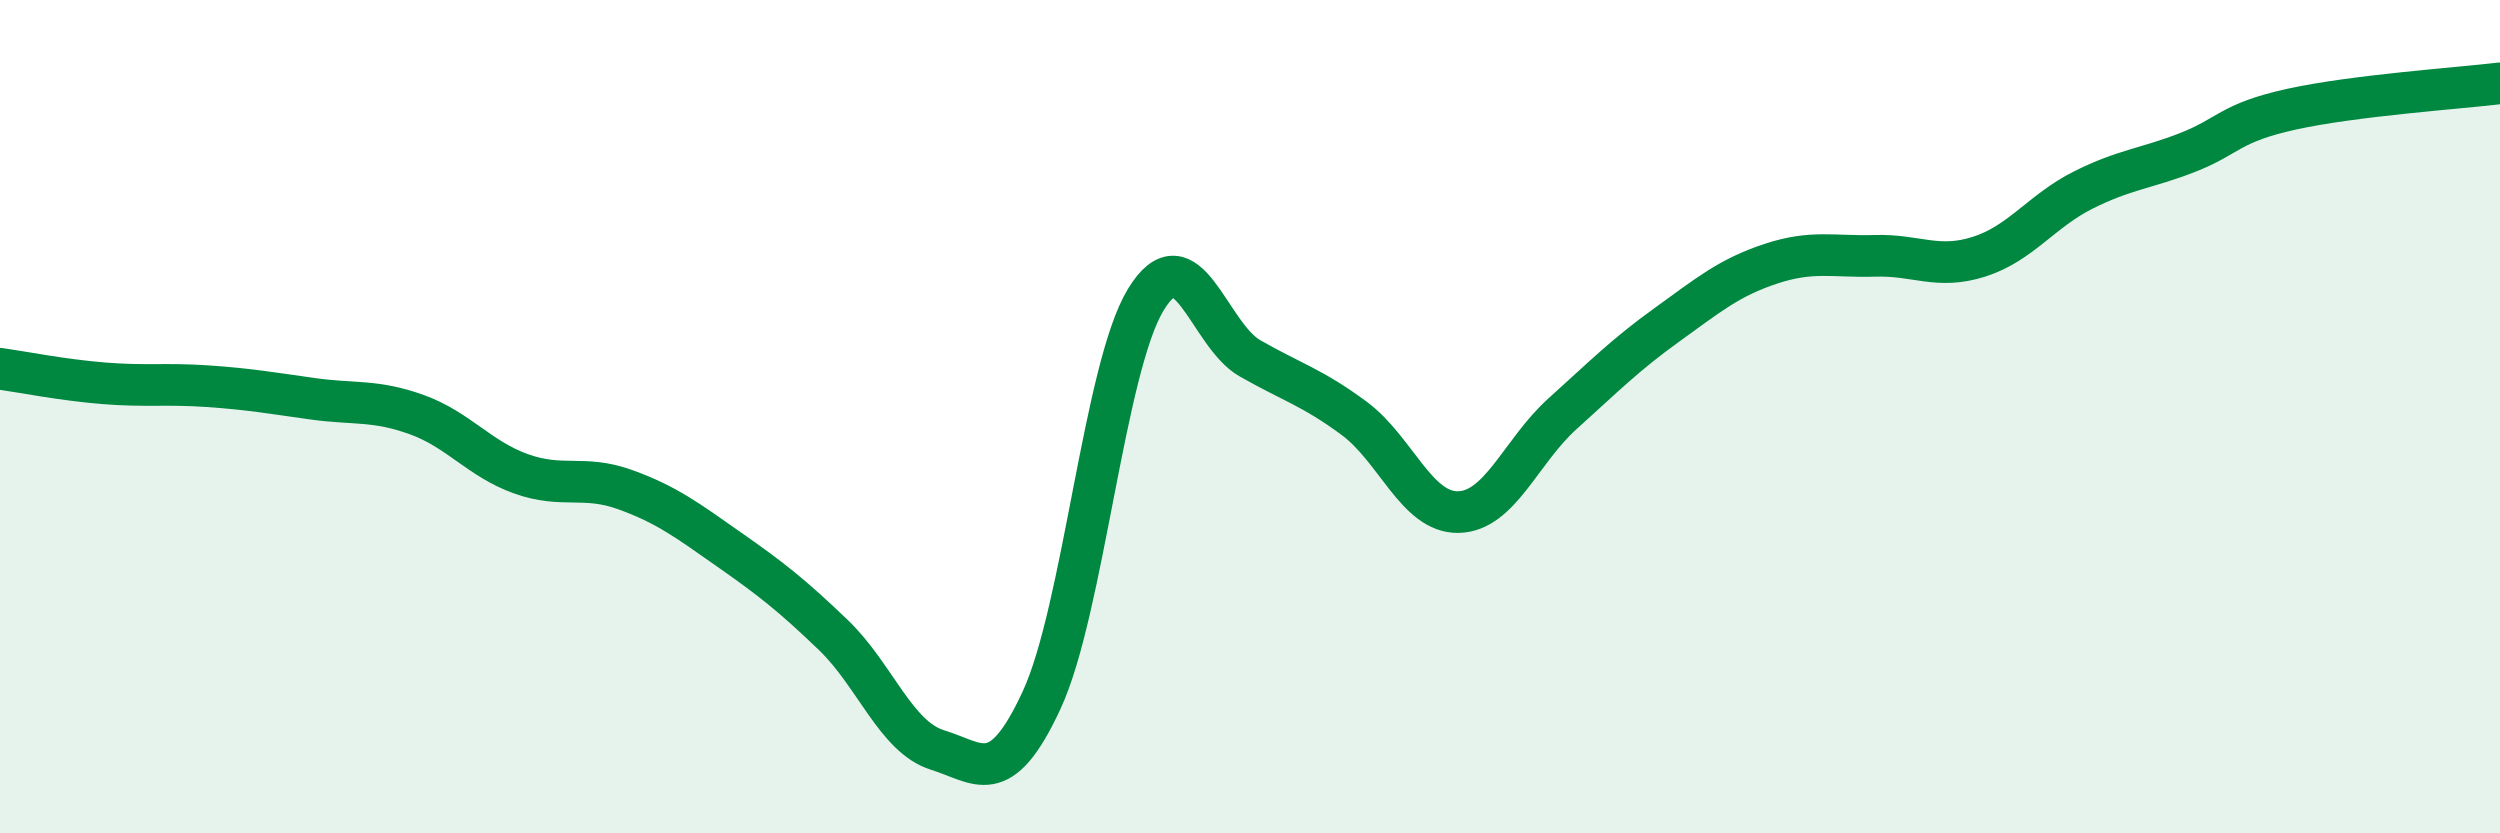
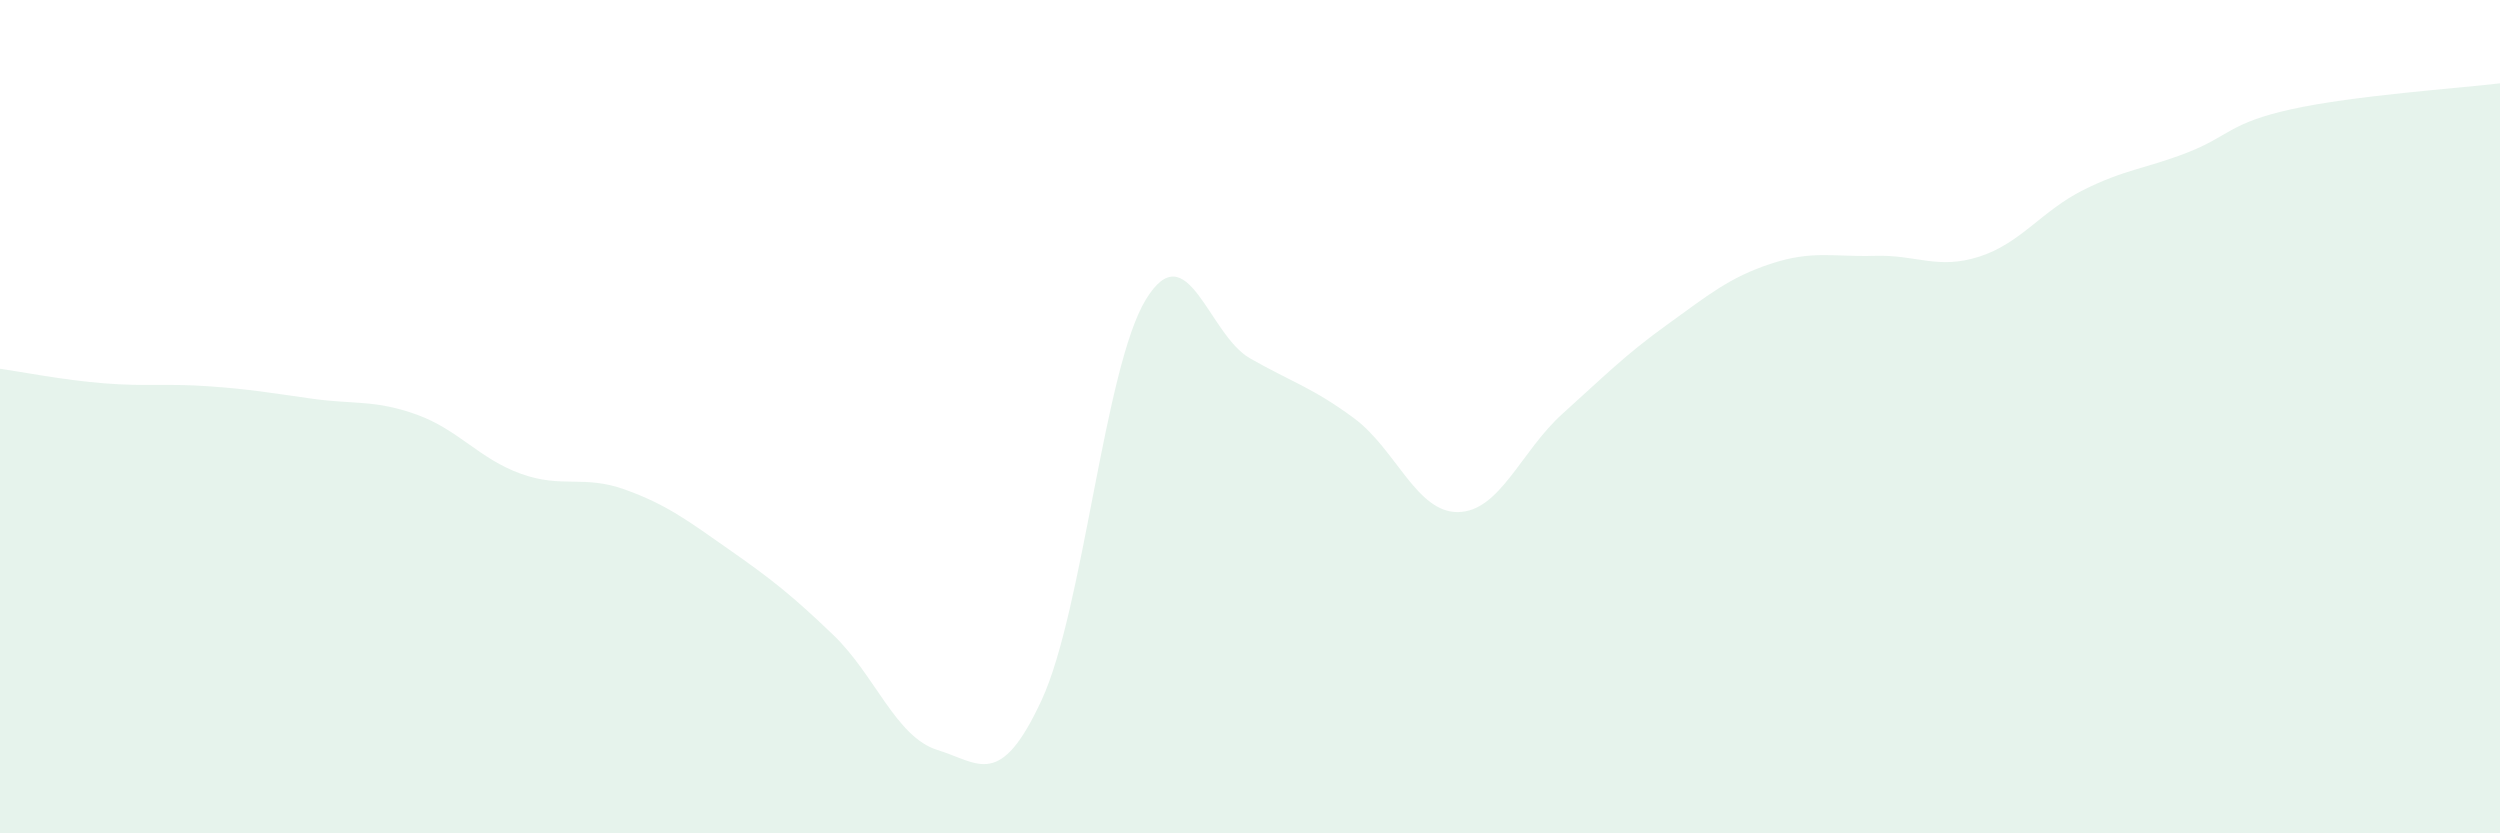
<svg xmlns="http://www.w3.org/2000/svg" width="60" height="20" viewBox="0 0 60 20">
  <path d="M 0,8.85 C 0.5,8.92 1.5,9.12 2.5,9.2 C 3.5,9.28 4,9.2 5,9.27 C 6,9.34 6.5,9.43 7.5,9.57 C 8.5,9.71 9,9.59 10,9.95 C 11,10.31 11.5,11.01 12.5,11.37 C 13.5,11.73 14,11.39 15,11.75 C 16,12.11 16.5,12.49 17.5,13.19 C 18.5,13.89 19,14.28 20,15.24 C 21,16.2 21.5,17.69 22.5,18 C 23.5,18.31 24,18.96 25,16.8 C 26,14.64 26.5,8.83 27.5,7.19 C 28.5,5.55 29,8.03 30,8.6 C 31,9.17 31.5,9.3 32.5,10.04 C 33.5,10.78 34,12.31 35,12.29 C 36,12.27 36.5,10.83 37.5,9.93 C 38.5,9.03 39,8.52 40,7.8 C 41,7.08 41.5,6.66 42.5,6.33 C 43.5,6 44,6.17 45,6.14 C 46,6.11 46.5,6.48 47.5,6.16 C 48.5,5.84 49,5.06 50,4.56 C 51,4.06 51.5,4.05 52.5,3.66 C 53.5,3.27 53.5,2.95 55,2.62 C 56.5,2.29 59,2.12 60,2L60 20L0 20Z" fill="#008740" opacity="0.1" stroke-linecap="round" stroke-linejoin="round" />
-   <path d="M 0,8.85 C 0.5,8.92 1.5,9.12 2.5,9.2 C 3.5,9.28 4,9.2 5,9.27 C 6,9.34 6.5,9.43 7.5,9.57 C 8.5,9.71 9,9.59 10,9.95 C 11,10.31 11.5,11.01 12.5,11.37 C 13.5,11.73 14,11.39 15,11.75 C 16,12.11 16.5,12.49 17.5,13.19 C 18.5,13.89 19,14.28 20,15.24 C 21,16.2 21.5,17.69 22.5,18 C 23.5,18.31 24,18.96 25,16.8 C 26,14.64 26.5,8.83 27.5,7.19 C 28.5,5.55 29,8.03 30,8.6 C 31,9.17 31.5,9.3 32.5,10.04 C 33.5,10.78 34,12.31 35,12.29 C 36,12.27 36.5,10.83 37.5,9.93 C 38.5,9.03 39,8.52 40,7.8 C 41,7.08 41.5,6.66 42.5,6.33 C 43.5,6 44,6.17 45,6.14 C 46,6.11 46.5,6.48 47.5,6.16 C 48.5,5.84 49,5.06 50,4.56 C 51,4.06 51.5,4.05 52.5,3.66 C 53.5,3.27 53.5,2.95 55,2.62 C 56.5,2.29 59,2.12 60,2" stroke="#008740" stroke-width="1" fill="none" stroke-linecap="round" stroke-linejoin="round" />
</svg>